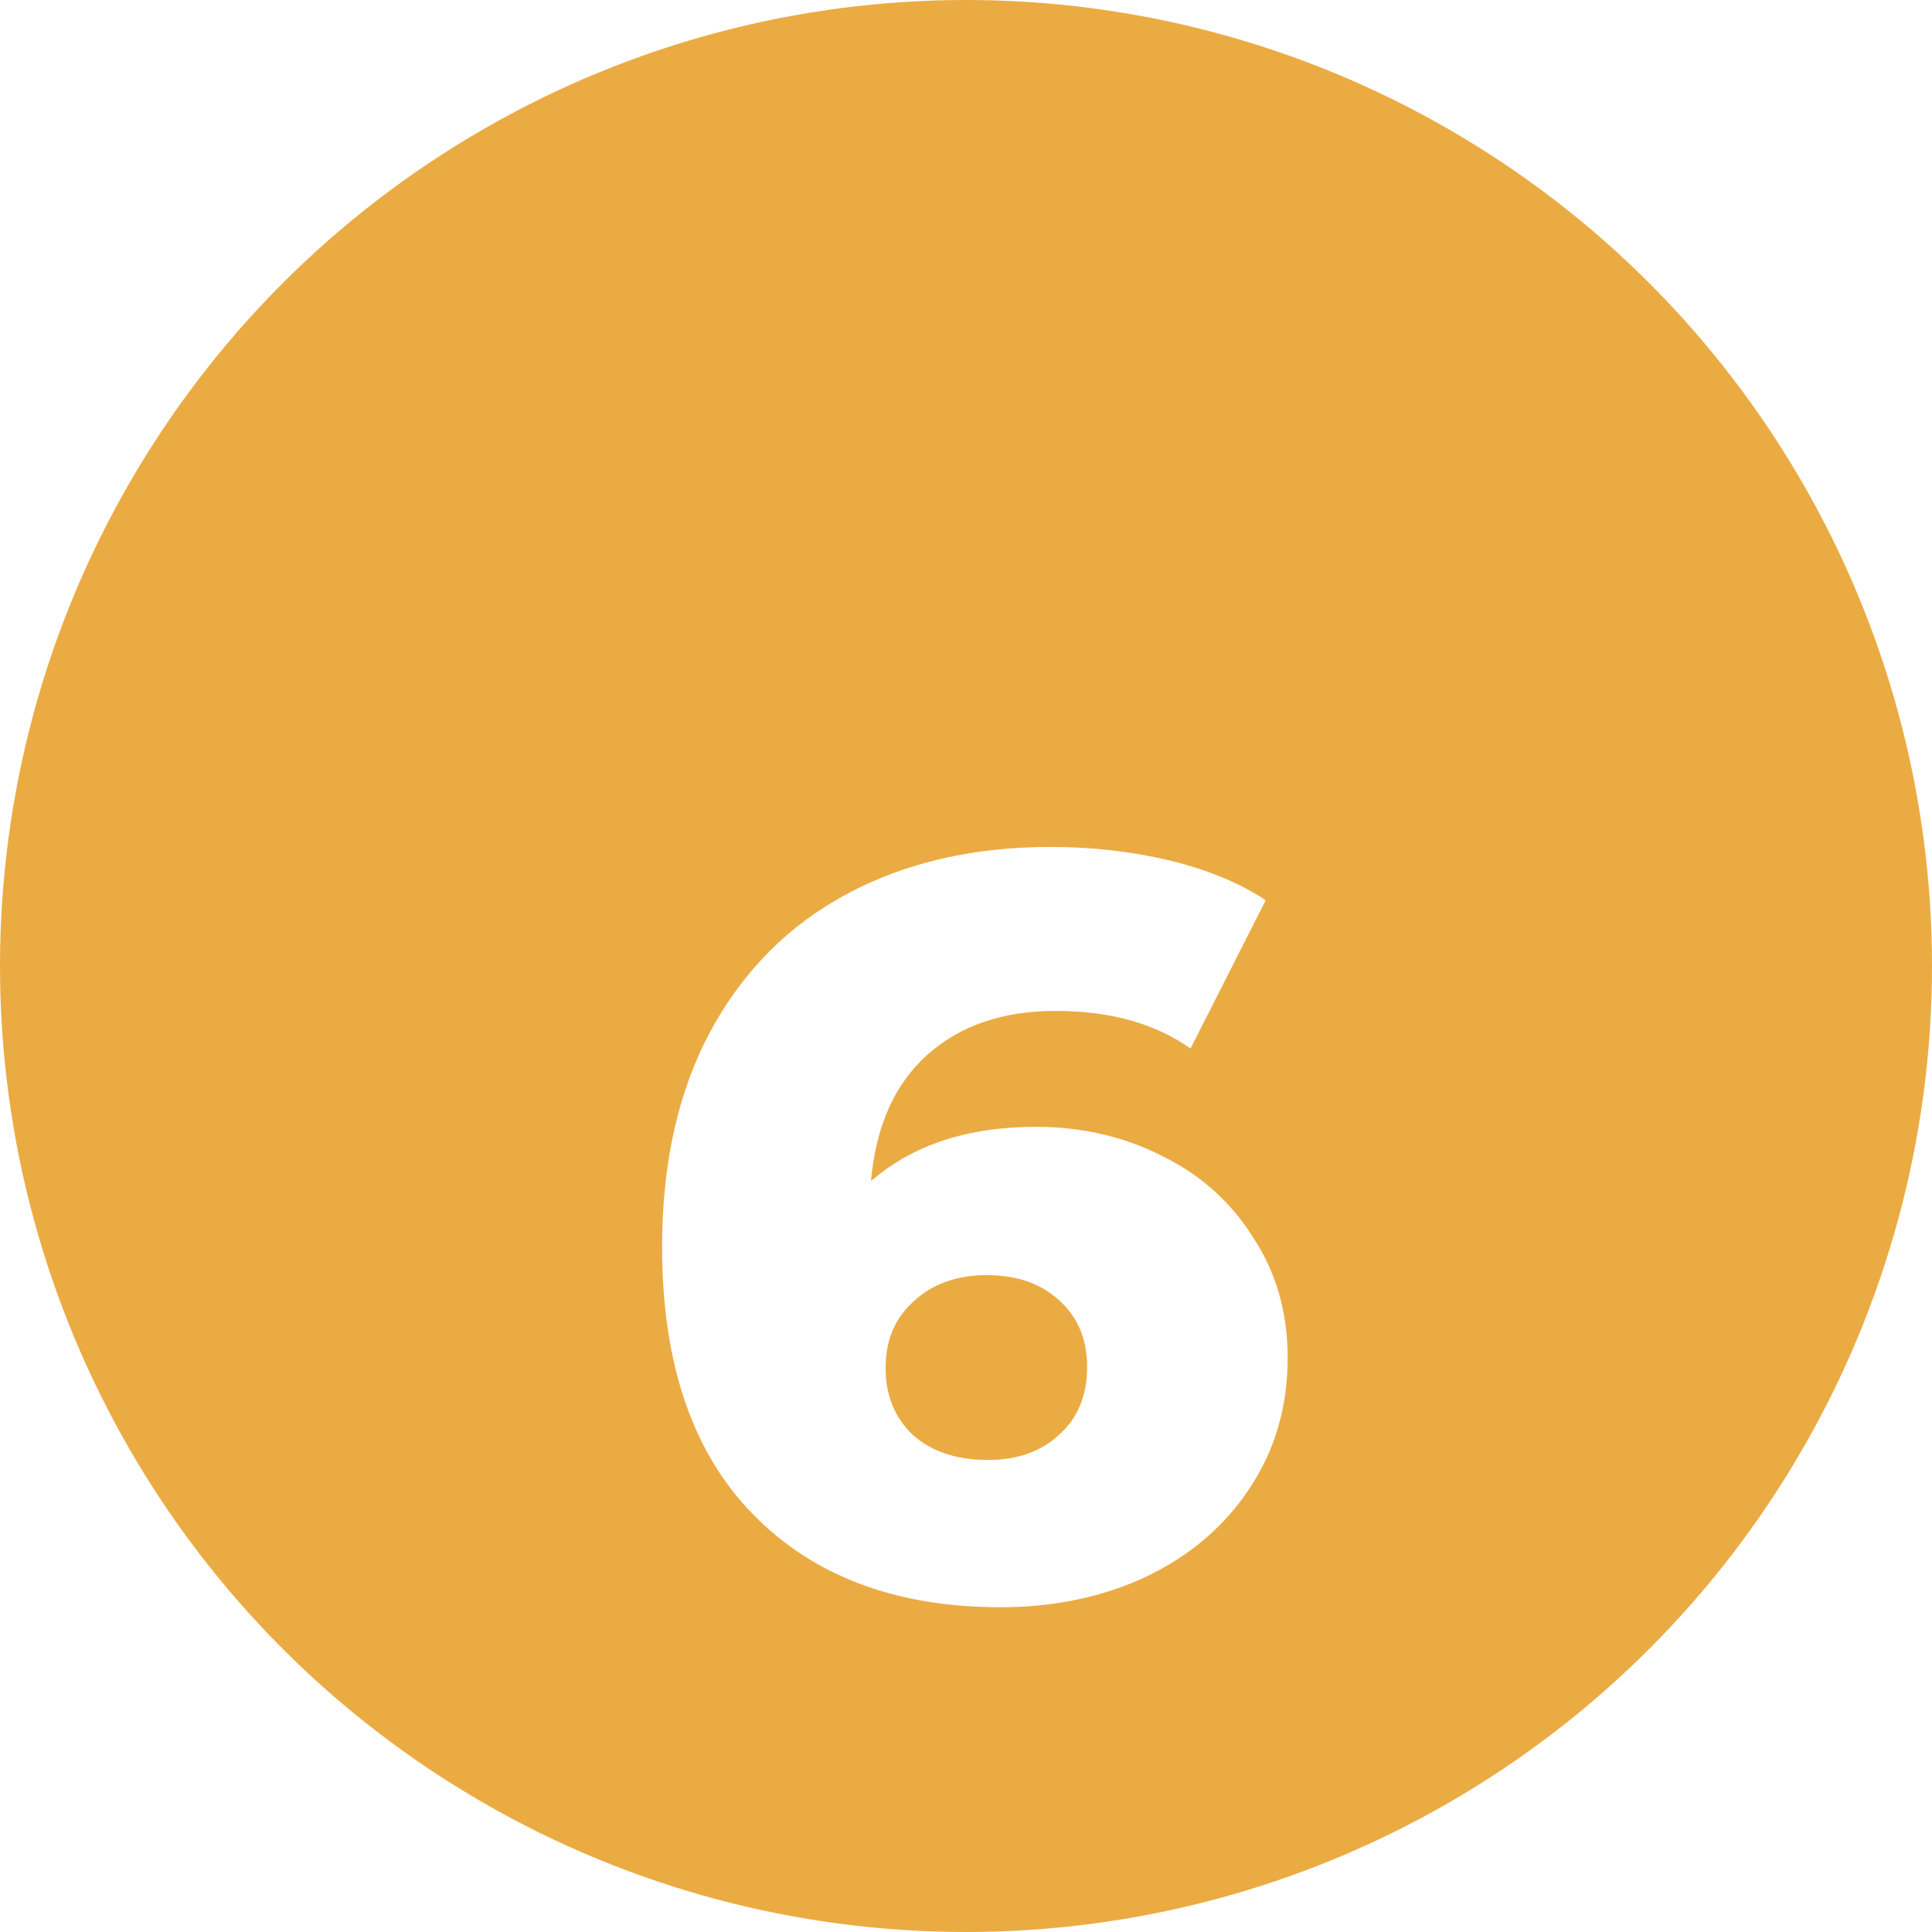
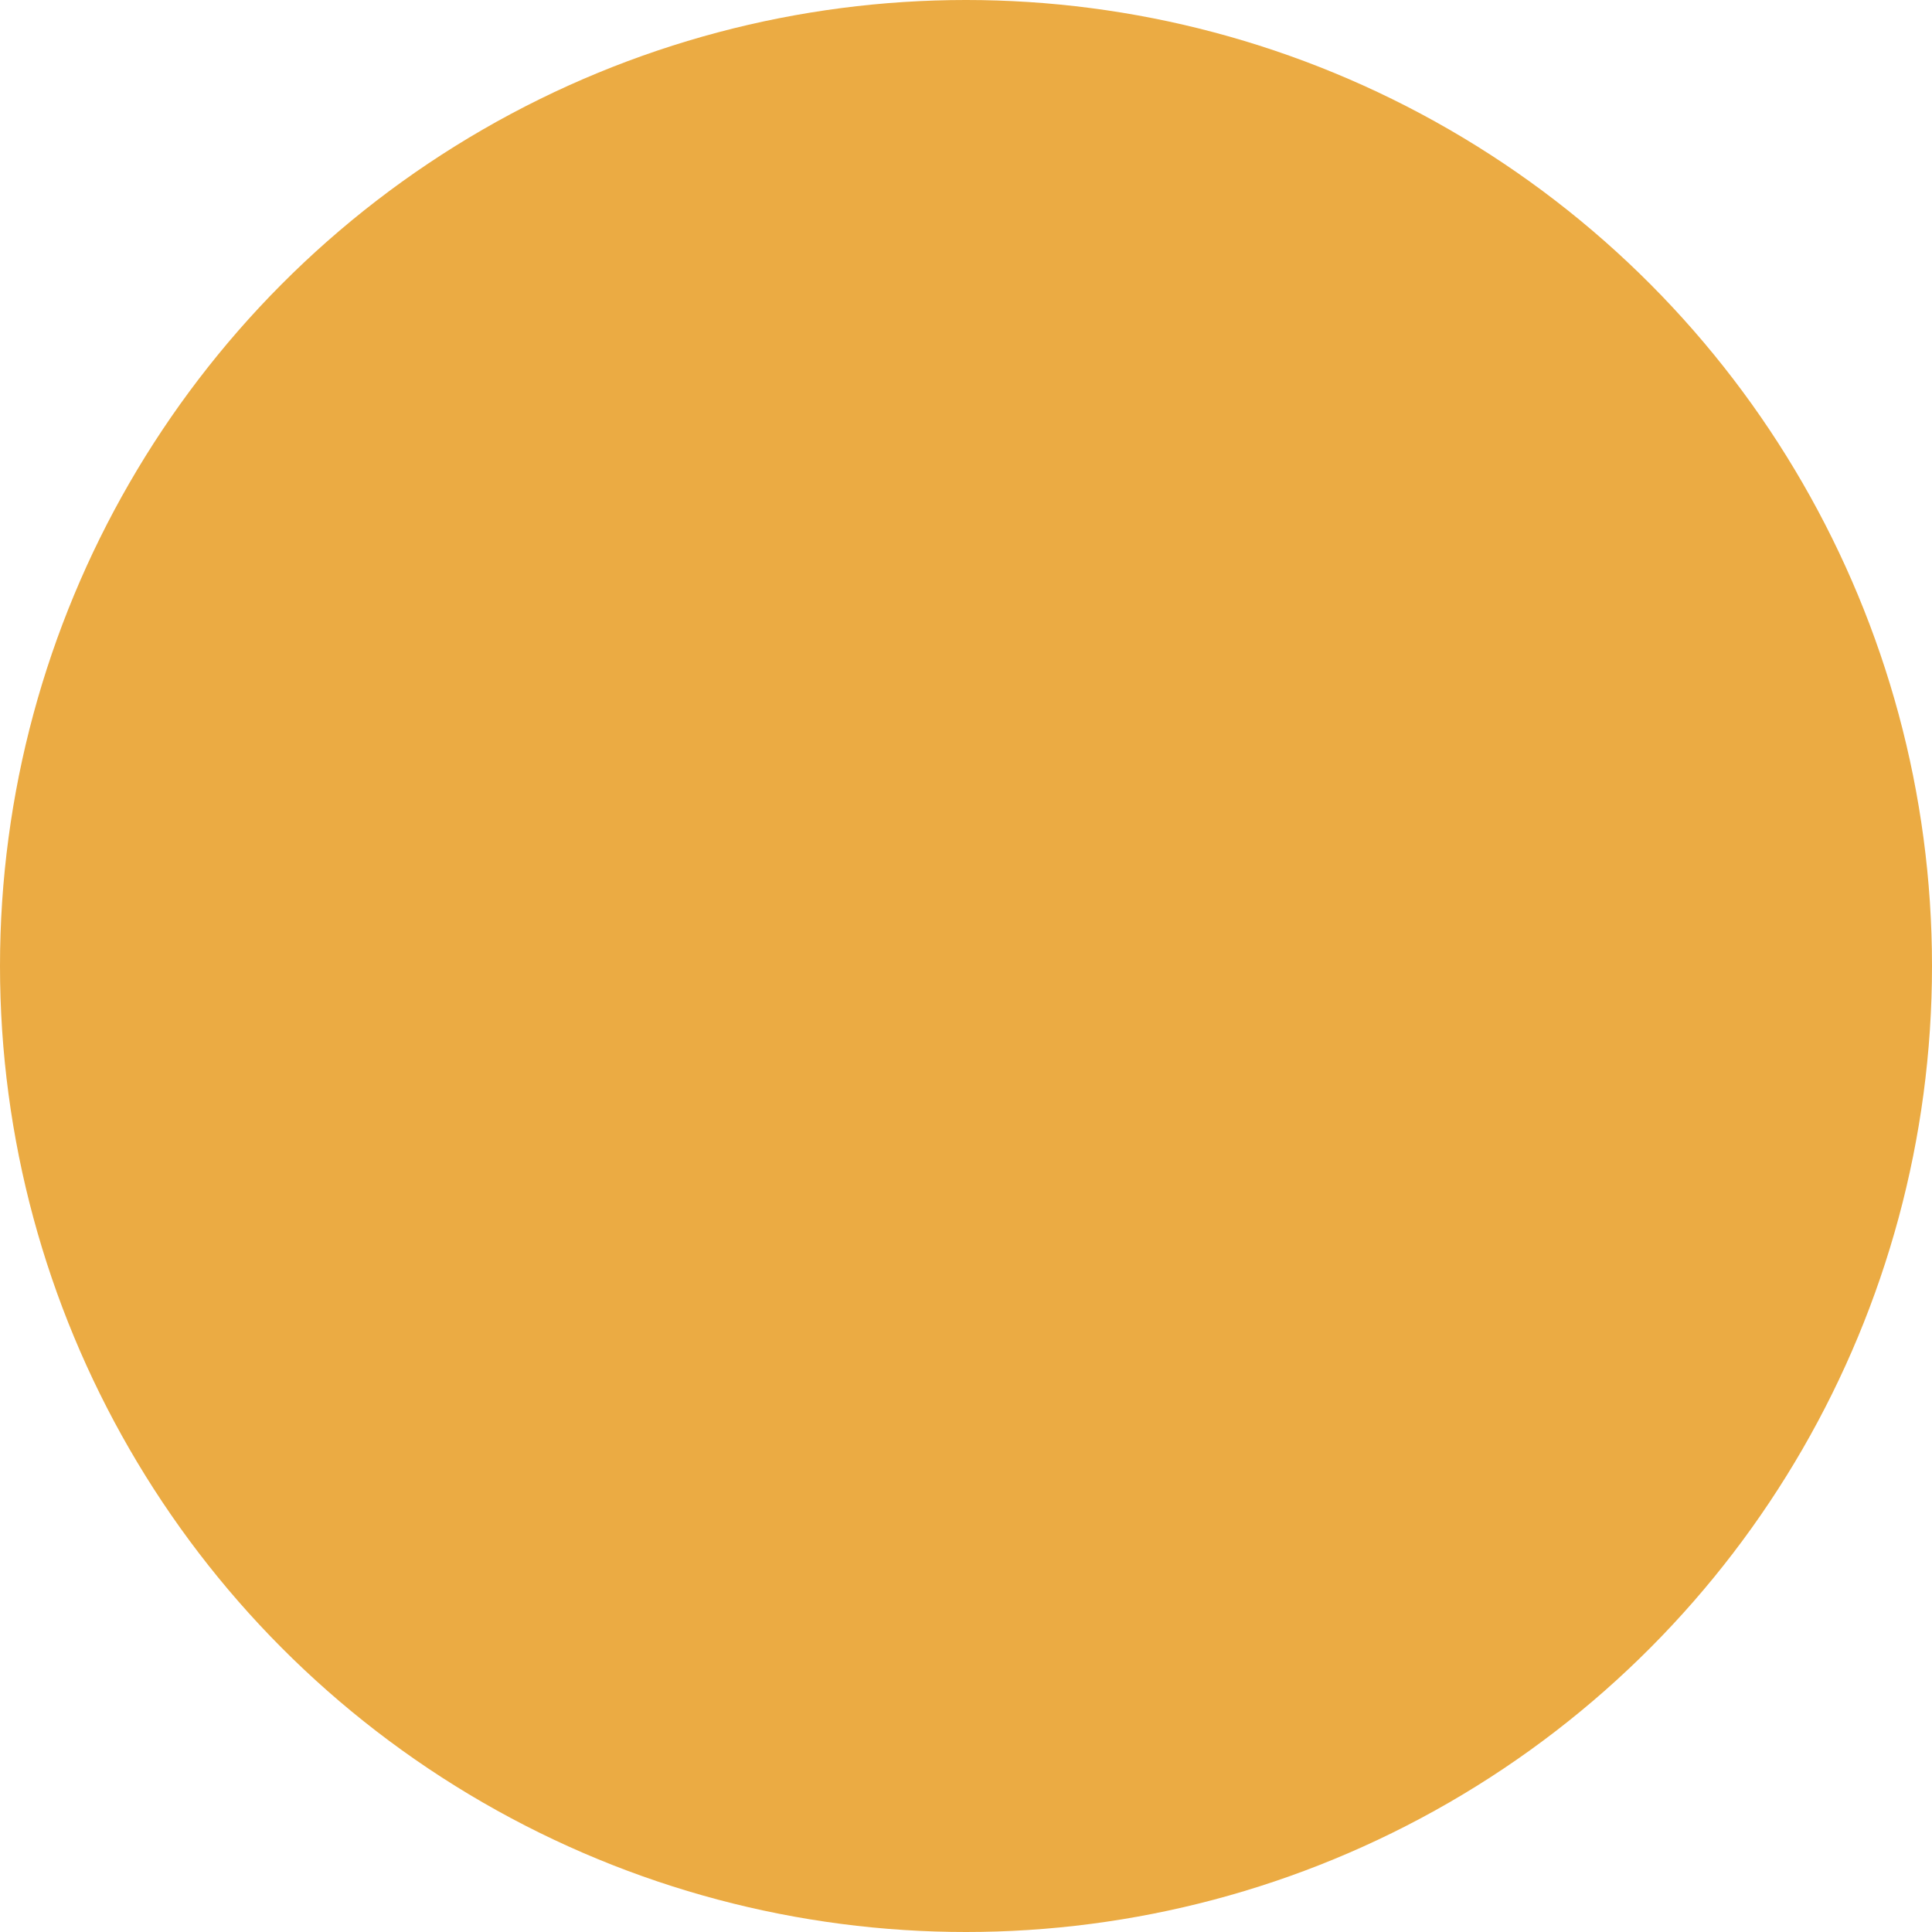
<svg xmlns="http://www.w3.org/2000/svg" width="74" height="74" viewBox="0 0 74 74" fill="none">
  <circle cx="37" cy="37" r="37" fill="#EBAB43" />
  <g filter="url(#filter0_d_2715_1035)">
-     <path d="M39.68 33.16C41.44 33.16 43.053 33.533 44.52 34.28C45.987 35 47.147 36.04 48 37.4C48.88 38.733 49.32 40.267 49.32 42C49.32 43.893 48.827 45.573 47.84 47.04C46.88 48.48 45.56 49.6 43.88 50.4C42.227 51.173 40.373 51.56 38.32 51.56C34.32 51.56 31.16 50.373 28.84 48C26.52 45.627 25.36 42.213 25.36 37.76C25.36 34.56 25.973 31.813 27.2 29.52C28.453 27.2 30.2 25.44 32.44 24.24C34.68 23.04 37.28 22.44 40.24 22.44C41.84 22.44 43.36 22.613 44.8 22.96C46.24 23.307 47.467 23.813 48.48 24.48L45.6 30.16C44.24 29.2 42.52 28.72 40.44 28.72C38.413 28.72 36.773 29.28 35.52 30.4C34.267 31.52 33.547 33.133 33.36 35.24C34.96 33.853 37.067 33.16 39.68 33.16ZM37.84 45.92C38.96 45.92 39.867 45.6 40.56 44.96C41.28 44.32 41.64 43.453 41.64 42.36C41.64 41.293 41.28 40.44 40.56 39.8C39.867 39.16 38.947 38.84 37.8 38.84C36.653 38.84 35.72 39.173 35 39.84C34.28 40.48 33.92 41.333 33.92 42.4C33.92 43.44 34.267 44.293 34.96 44.96C35.68 45.6 36.64 45.92 37.84 45.92Z" fill="white" />
-   </g>
+     </g>
  <defs>
    <filter id="filter0_d_2715_1035" x="15.359" y="22.439" width="43.961" height="49.121" filterUnits="userSpaceOnUse" color-interpolation-filters="sRGB">
      <feFlood flood-opacity="0" result="BackgroundImageFix" />
      <feColorMatrix in="SourceAlpha" type="matrix" values="0 0 0 0 0 0 0 0 0 0 0 0 0 0 0 0 0 0 127 0" result="hardAlpha" />
      <feOffset dy="10" />
      <feGaussianBlur stdDeviation="5" />
      <feComposite in2="hardAlpha" operator="out" />
      <feColorMatrix type="matrix" values="0 0 0 0 0 0 0 0 0 0 0 0 0 0 0 0 0 0 0.2 0" />
      <feBlend mode="normal" in2="BackgroundImageFix" result="effect1_dropShadow_2715_1035" />
      <feBlend mode="normal" in="SourceGraphic" in2="effect1_dropShadow_2715_1035" result="shape" />
    </filter>
  </defs>
</svg>